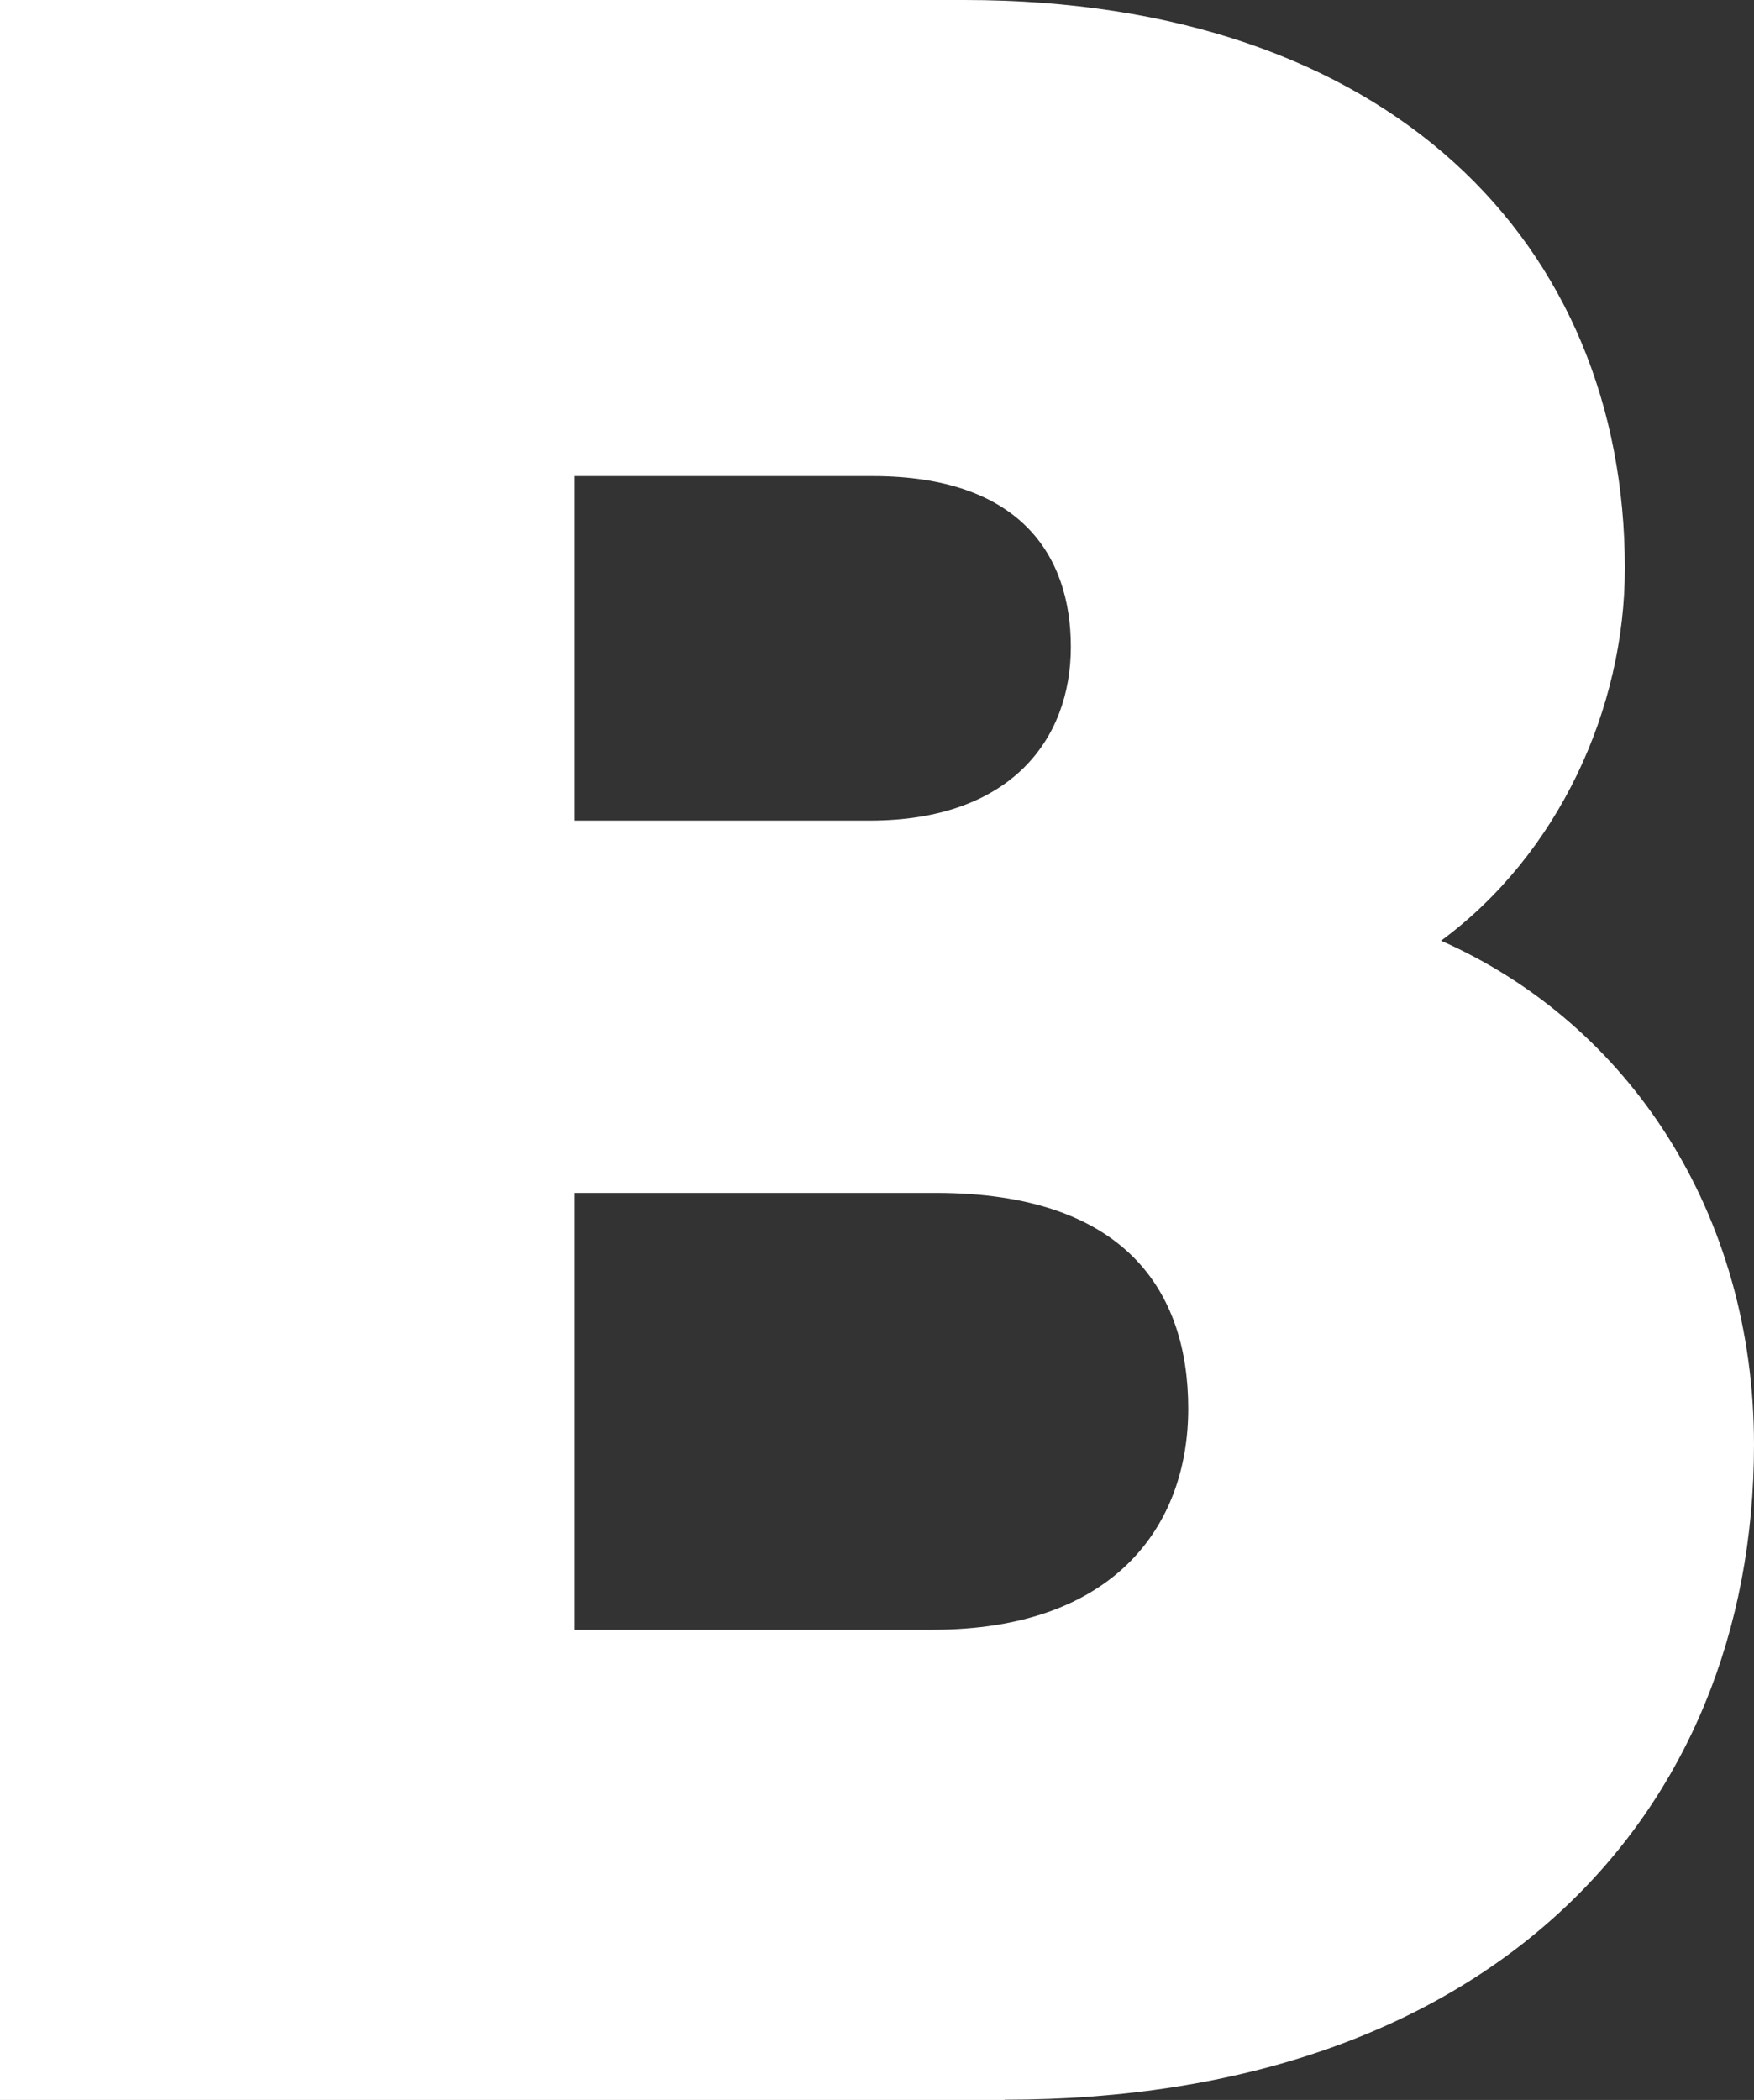
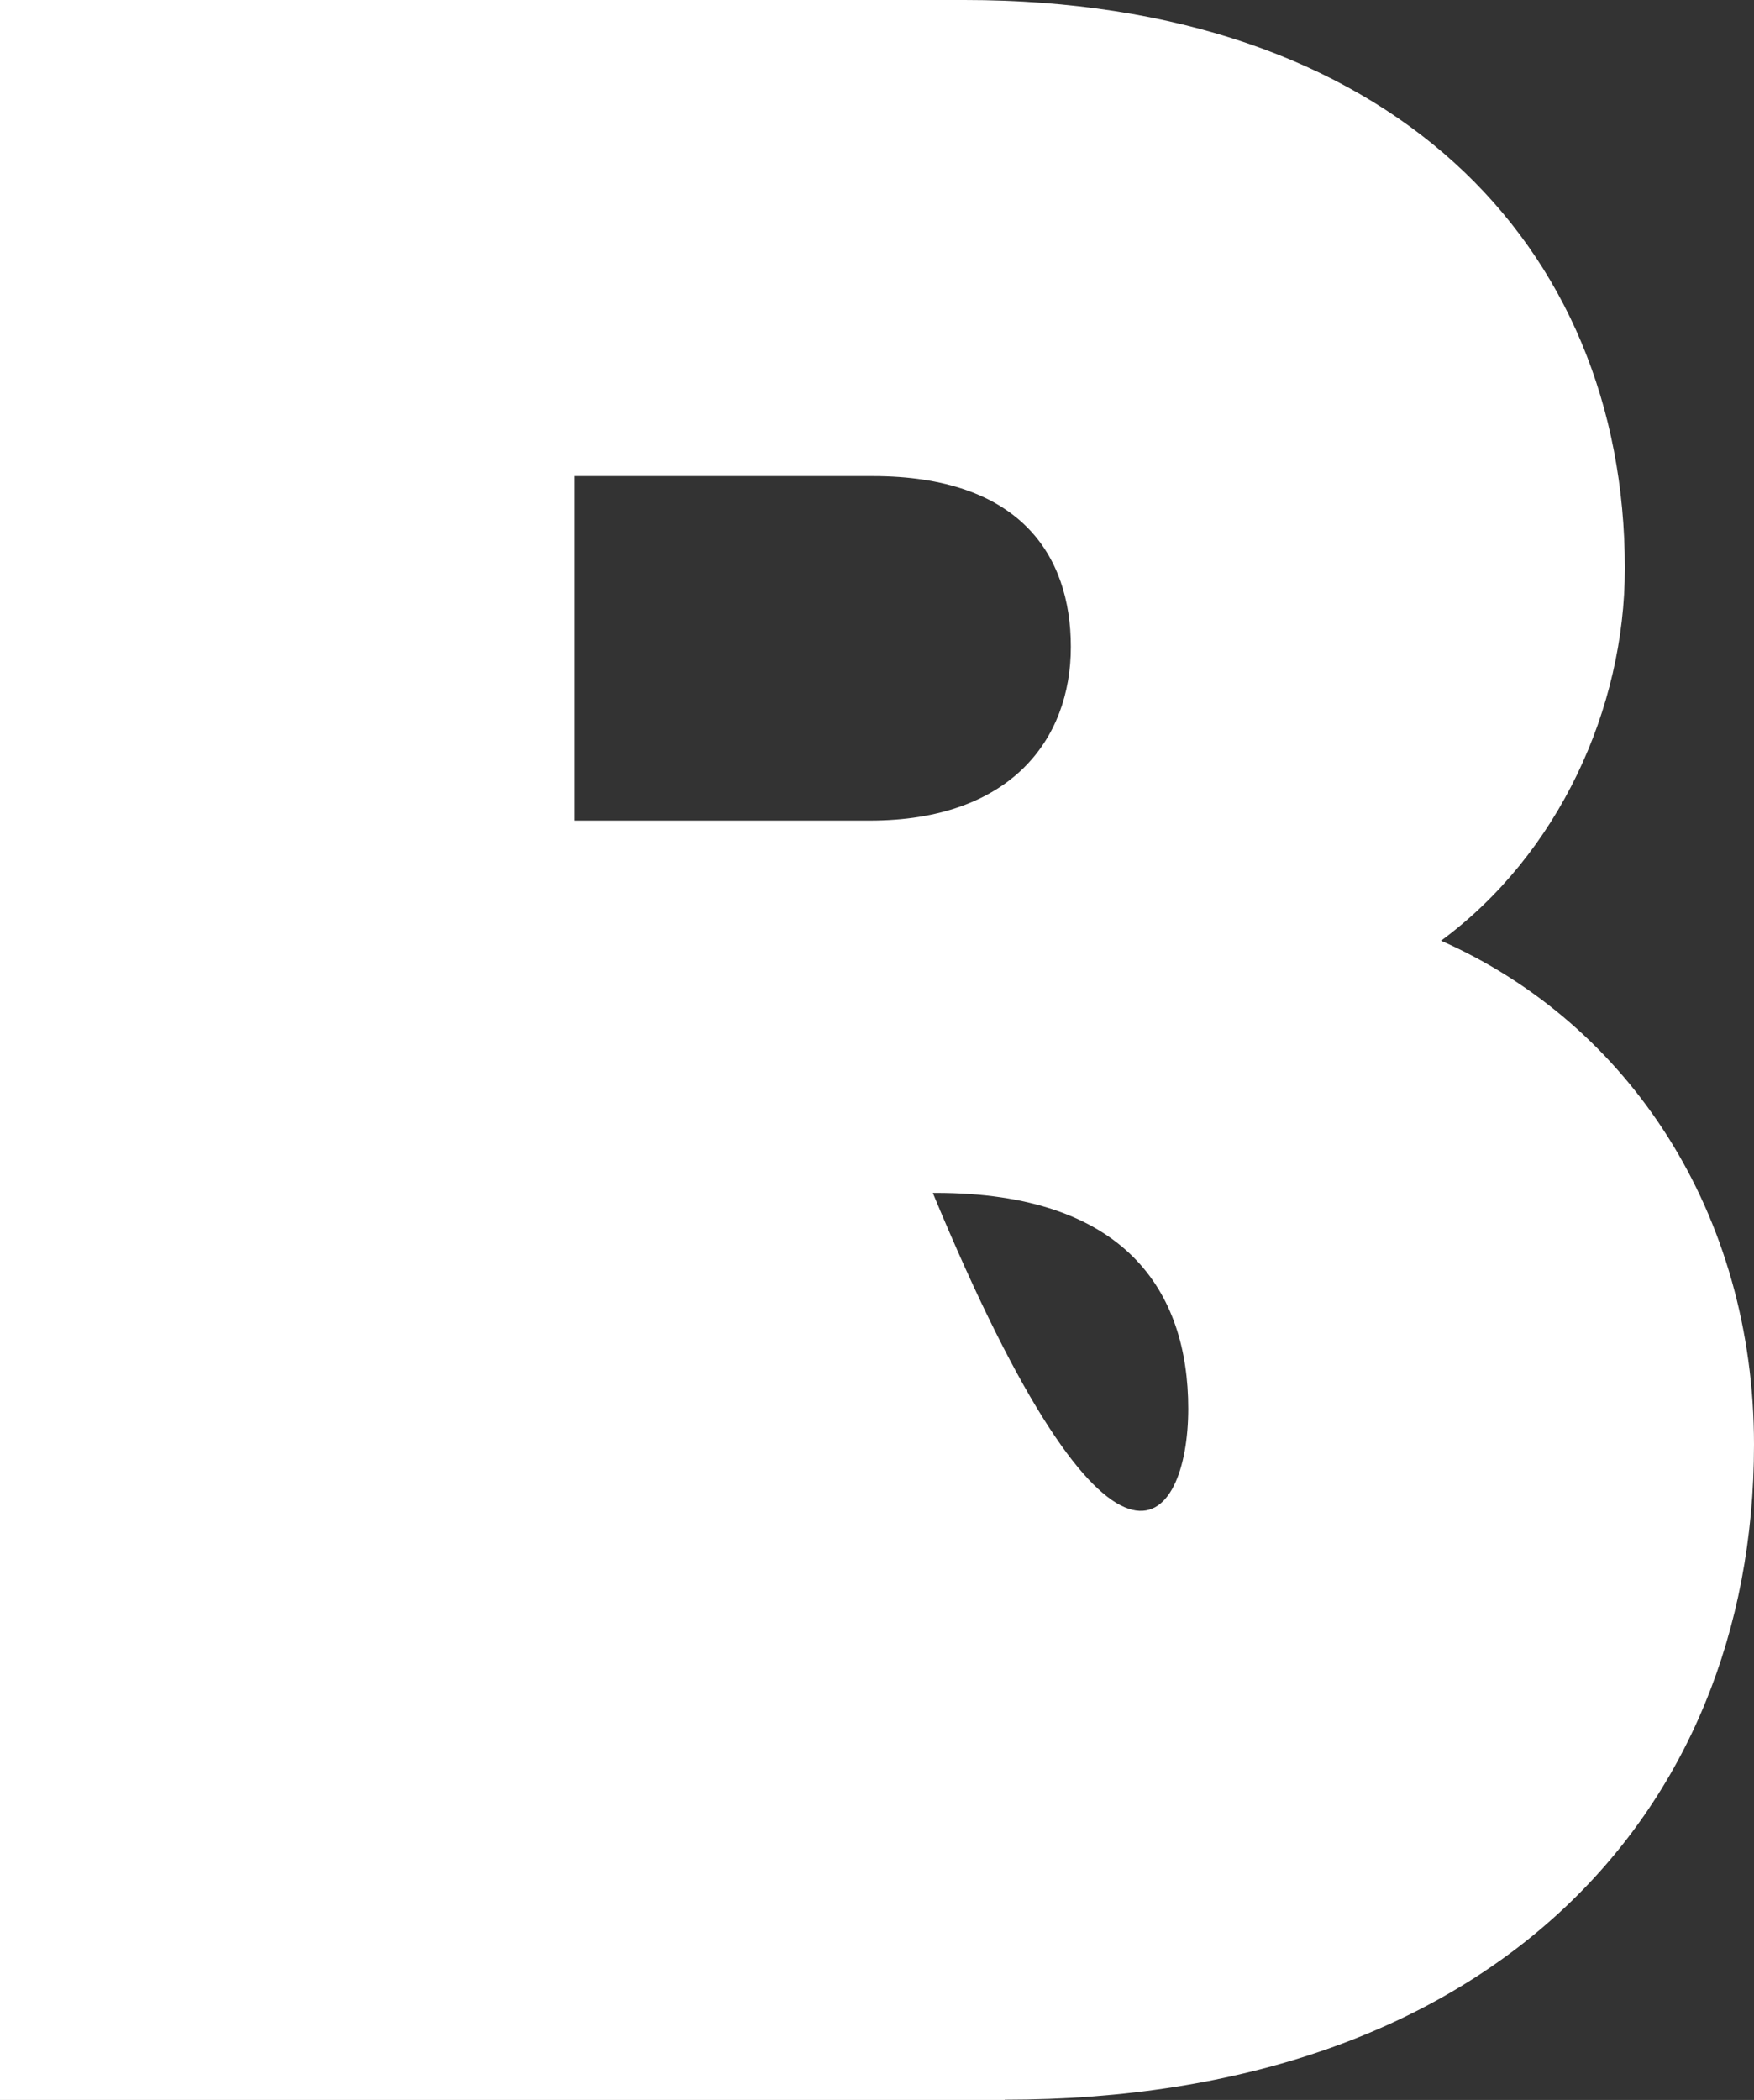
<svg xmlns="http://www.w3.org/2000/svg" width="71" height="85" viewBox="0 0 71 85" fill="none">
  <rect x="0" y="0" width="71" height="85" fill="#333333" stroke="none" />
-   <path id="Vector" d="M40.67 85H0V0H39.04C56.237 0 65.772 9.857 65.772 23.007C65.772 28.674 63.095 34.568 58.332 38.077C66.005 41.473 71 49.183 71 58.473C71 73.543 60.195 84.99 40.67 84.99V85ZM23.24 19.271V33.215H35.209C40.903 33.215 43.347 29.933 43.347 26.186C43.347 22.44 41.252 19.271 35.325 19.271H23.24ZM23.24 48.285V65.967H37.759C45.083 65.967 48.099 61.776 48.099 57.018C48.099 52.259 45.538 48.285 37.876 48.285H23.24Z" fill="white" />
+   <path id="Vector" d="M40.67 85H0V0H39.04C56.237 0 65.772 9.857 65.772 23.007C65.772 28.674 63.095 34.568 58.332 38.077C66.005 41.473 71 49.183 71 58.473C71 73.543 60.195 84.99 40.67 84.99V85ZM23.24 19.271V33.215H35.209C40.903 33.215 43.347 29.933 43.347 26.186C43.347 22.44 41.252 19.271 35.325 19.271H23.24ZM23.24 48.285H37.759C45.083 65.967 48.099 61.776 48.099 57.018C48.099 52.259 45.538 48.285 37.876 48.285H23.24Z" fill="white" />
</svg>